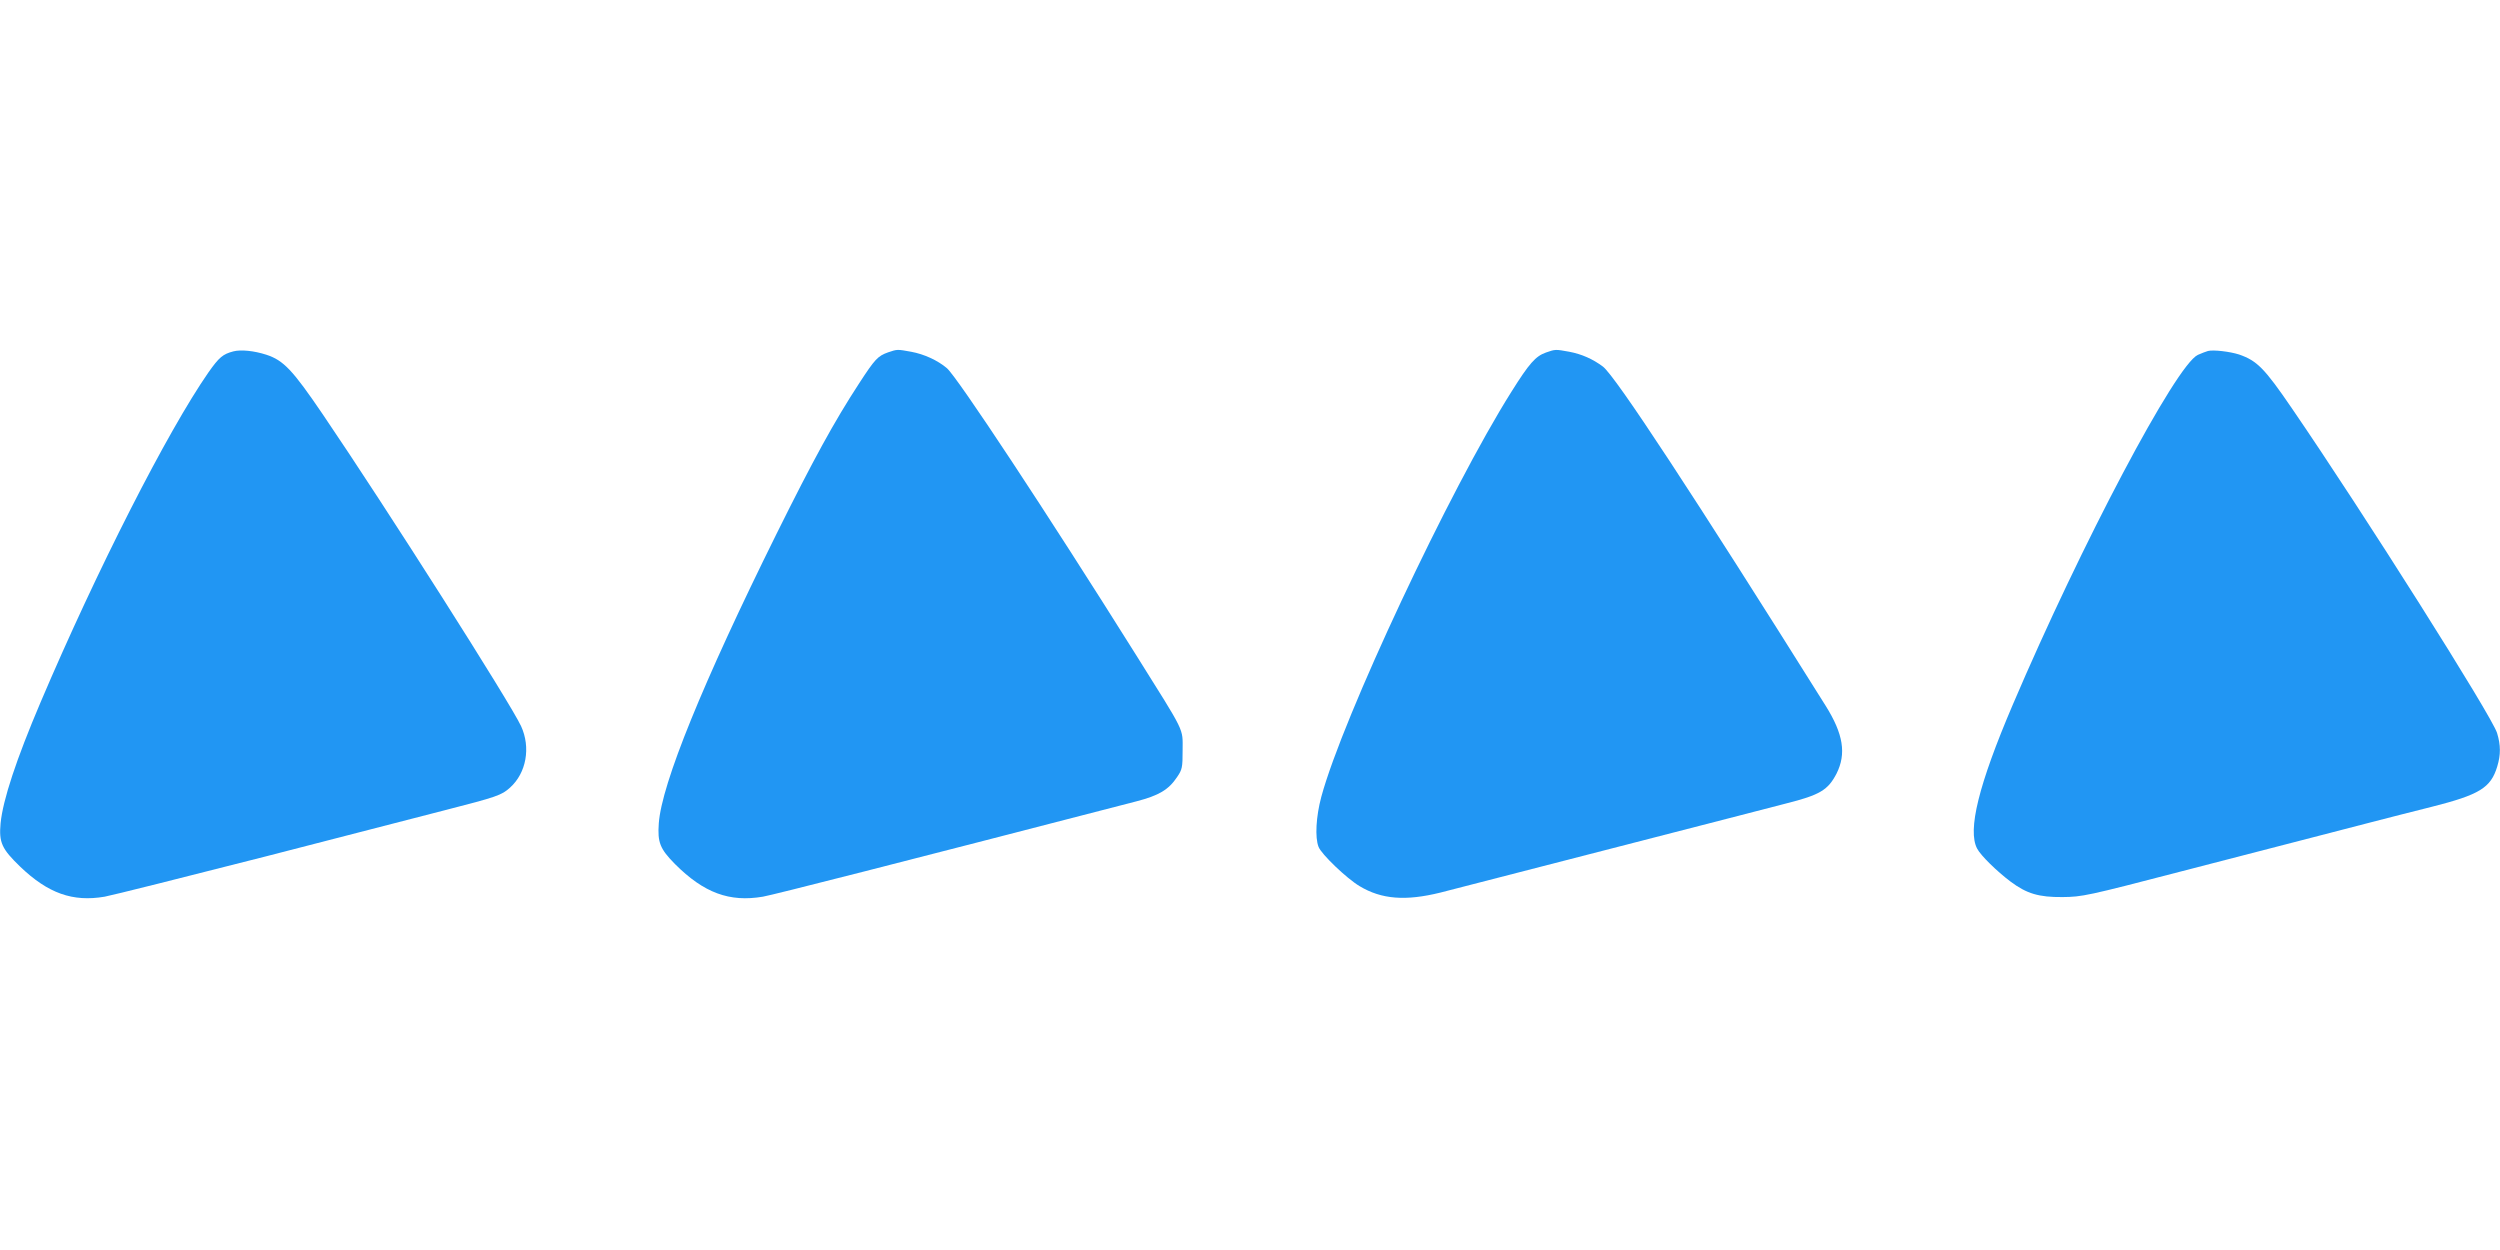
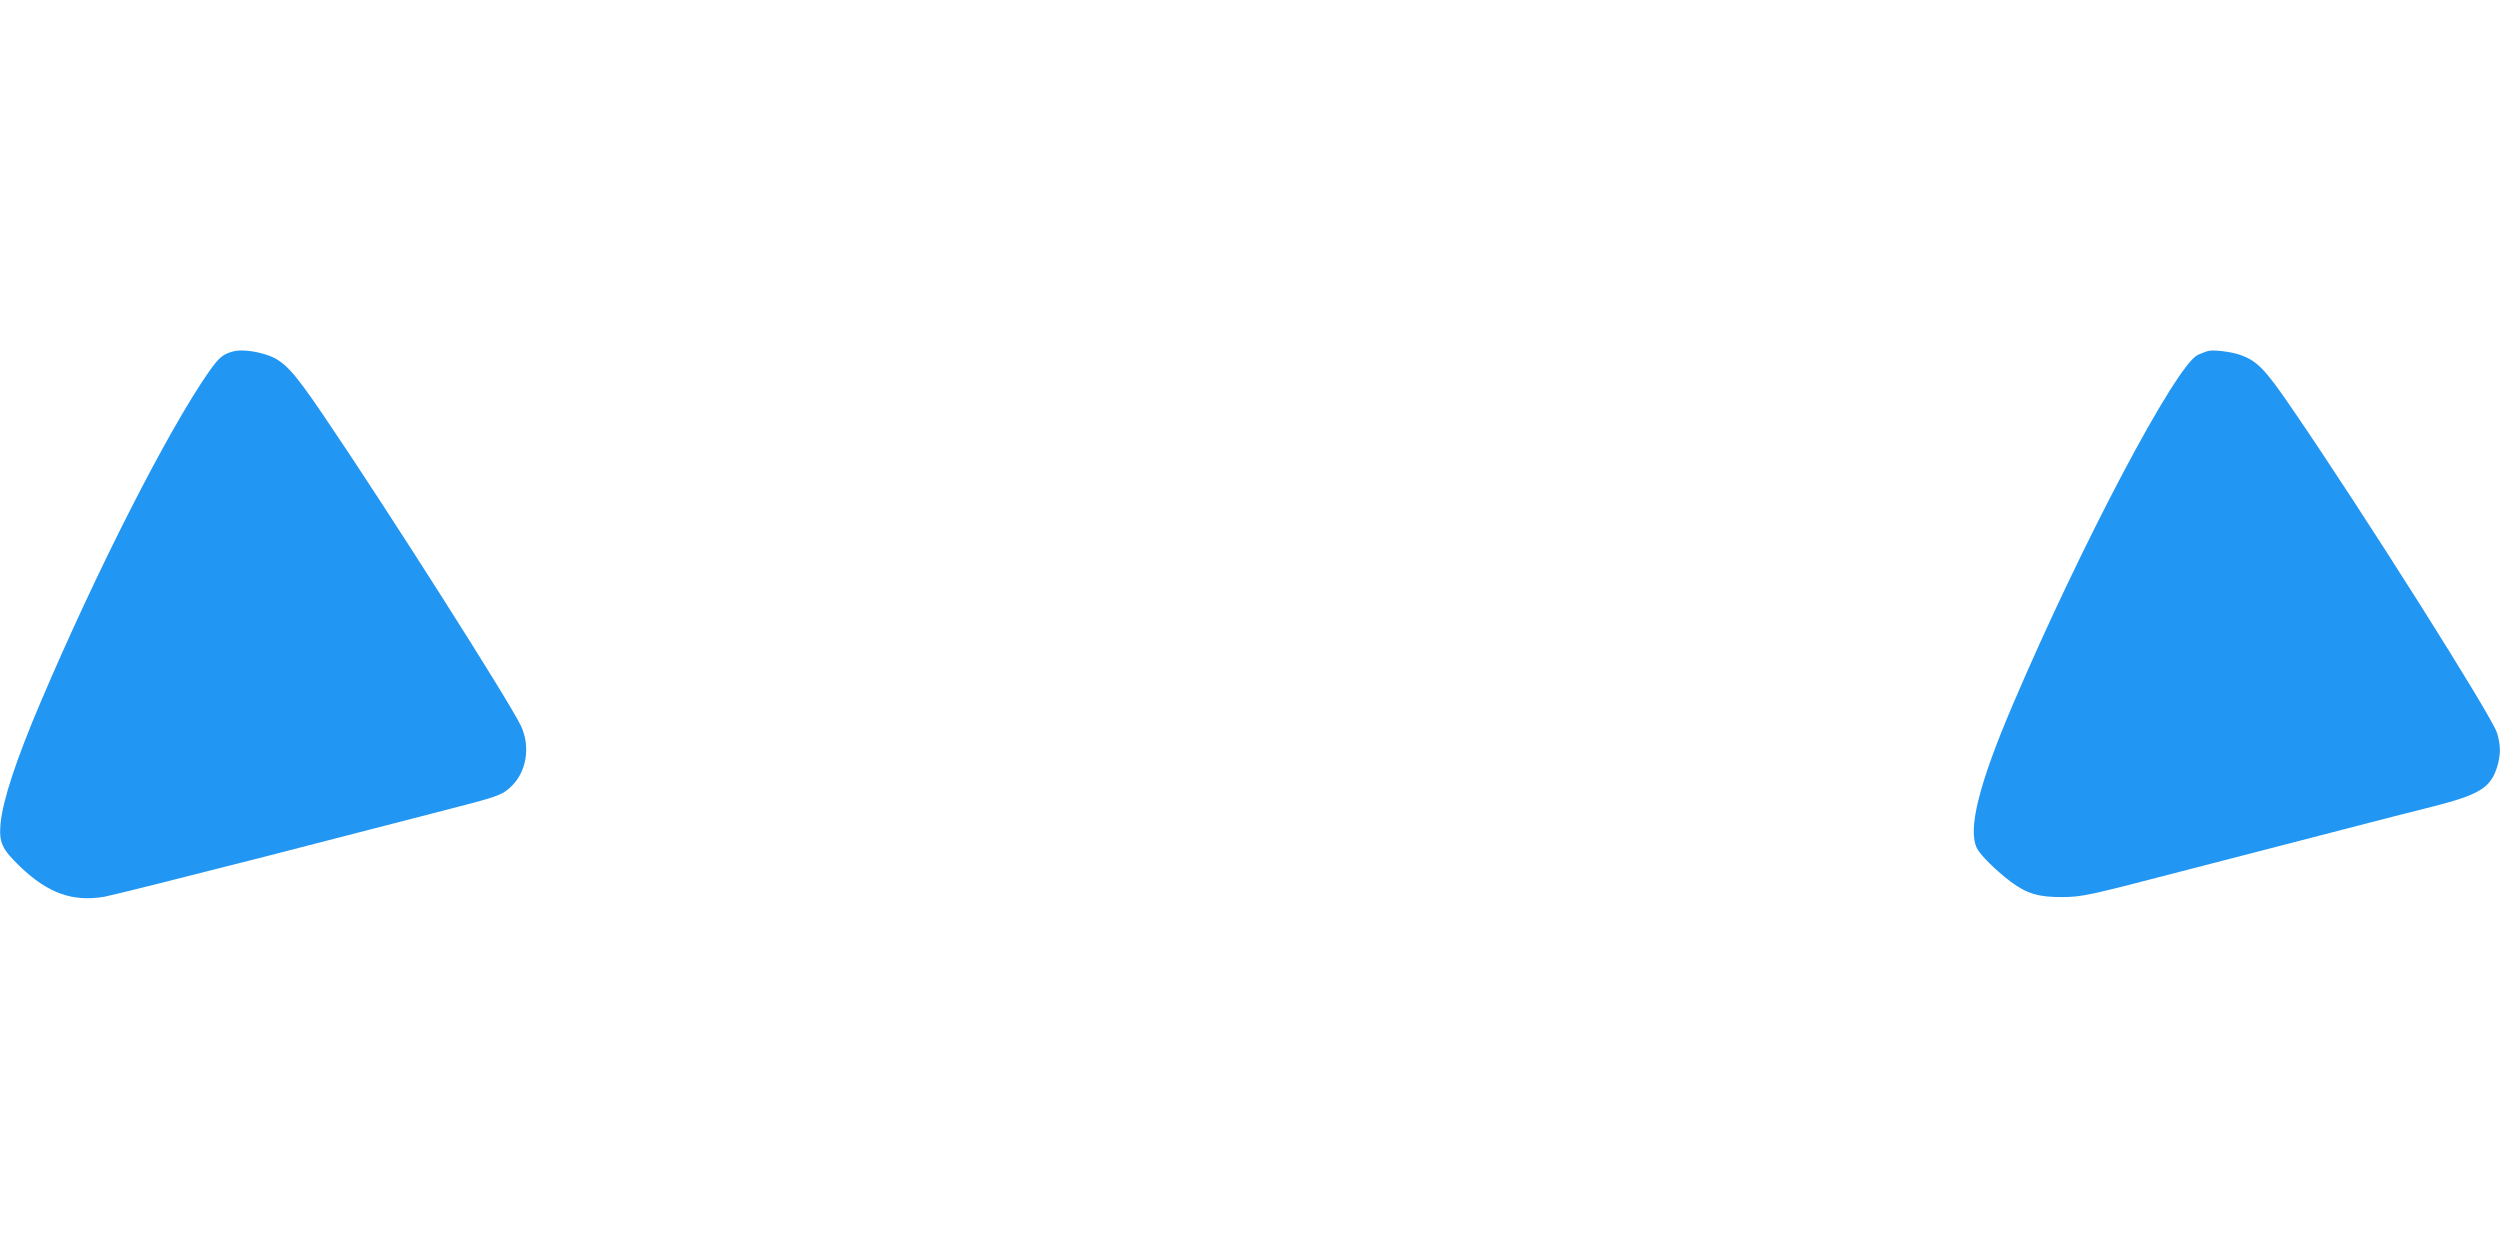
<svg xmlns="http://www.w3.org/2000/svg" version="1.0" width="1280pt" height="640pt" viewBox="0 0 1280 640" preserveAspectRatio="xMidYMid meet">
  <g transform="translate(0,640) scale(0.1,-0.1)" fill="#2196f3" stroke="none">
    <path d="M1195 4601 c-54 -14 -73 -30 -128 -108 -209 -301 -571 -1011 -859 -1688 -125 -294 -193 -500 -205 -620 -9 -99 6 -131 100 -222 143 -137 269 -182 433 -154 38 7 409 100 824 206 415 107 827 213 915 236 269 69 293 77 337 117 83 75 106 205 56 314 -54 117 -687 1113 -1015 1596 -155 228 -201 277 -290 306 -62 20 -130 27 -168 17z" />
-     <path d="M4547 4596 c-53 -19 -67 -34 -149 -160 -126 -193 -234 -390 -423 -771 -376 -759 -588 -1279 -602 -1481 -7 -97 6 -130 83 -208 148 -148 279 -196 450 -167 56 10 676 168 1912 488 116 30 166 60 209 125 26 38 28 49 28 137 0 116 17 80 -238 487 -454 724 -916 1424 -969 1469 -47 40 -117 72 -183 84 -71 13 -71 13 -118 -3z" />
-     <path d="M7915 4595 c-53 -19 -85 -55 -176 -200 -316 -501 -864 -1668 -974 -2075 -27 -101 -33 -208 -14 -256 14 -37 143 -161 210 -201 113 -68 236 -77 414 -33 91 23 1254 323 1475 380 80 21 212 55 294 76 175 44 215 69 259 153 51 102 35 203 -56 348 -676 1078 -1076 1687 -1140 1736 -52 39 -109 64 -172 76 -72 13 -71 13 -120 -4z" />
    <path d="M11305 4603 c-11 -3 -34 -12 -52 -20 -112 -52 -596 -967 -948 -1792 -175 -410 -232 -642 -182 -736 18 -35 101 -116 170 -168 84 -63 146 -81 267 -80 101 1 126 6 610 132 278 72 577 149 665 172 88 23 225 58 305 79 80 21 219 56 310 79 245 62 303 97 336 207 18 60 18 108 -1 171 -25 84 -685 1129 -1051 1663 -140 205 -178 243 -270 275 -47 15 -131 25 -159 18z" />
  </g>
</svg>